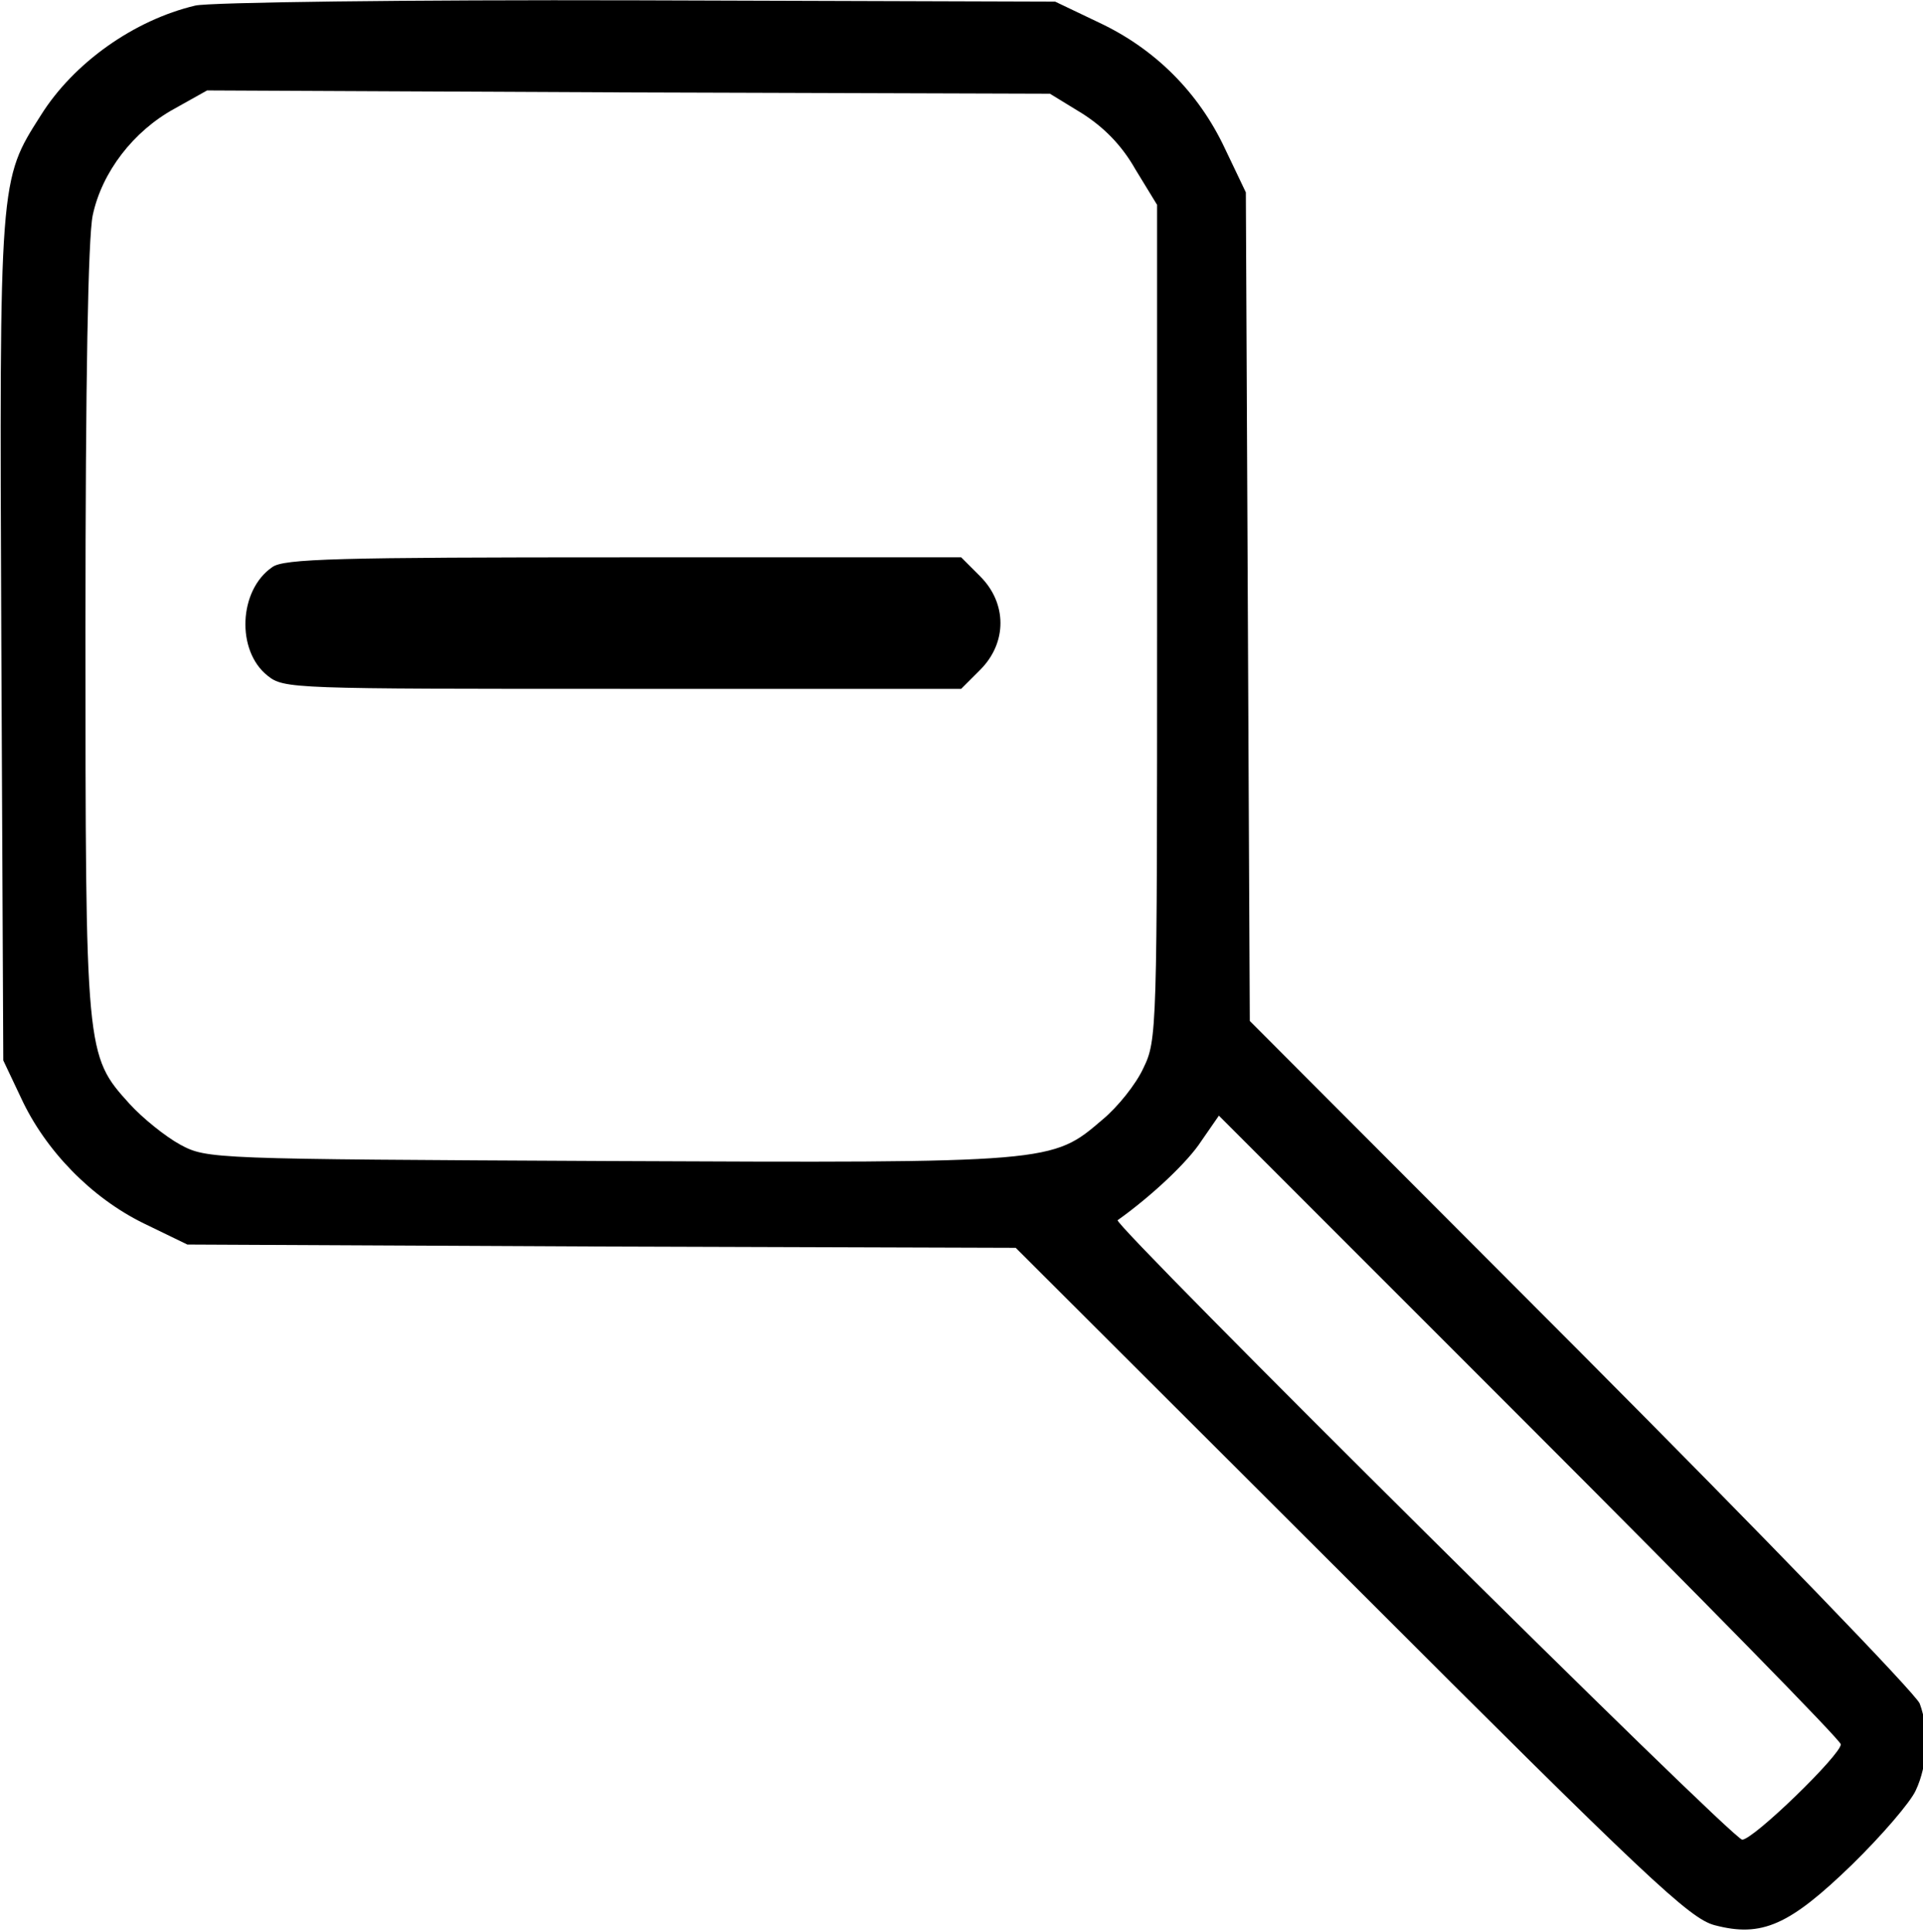
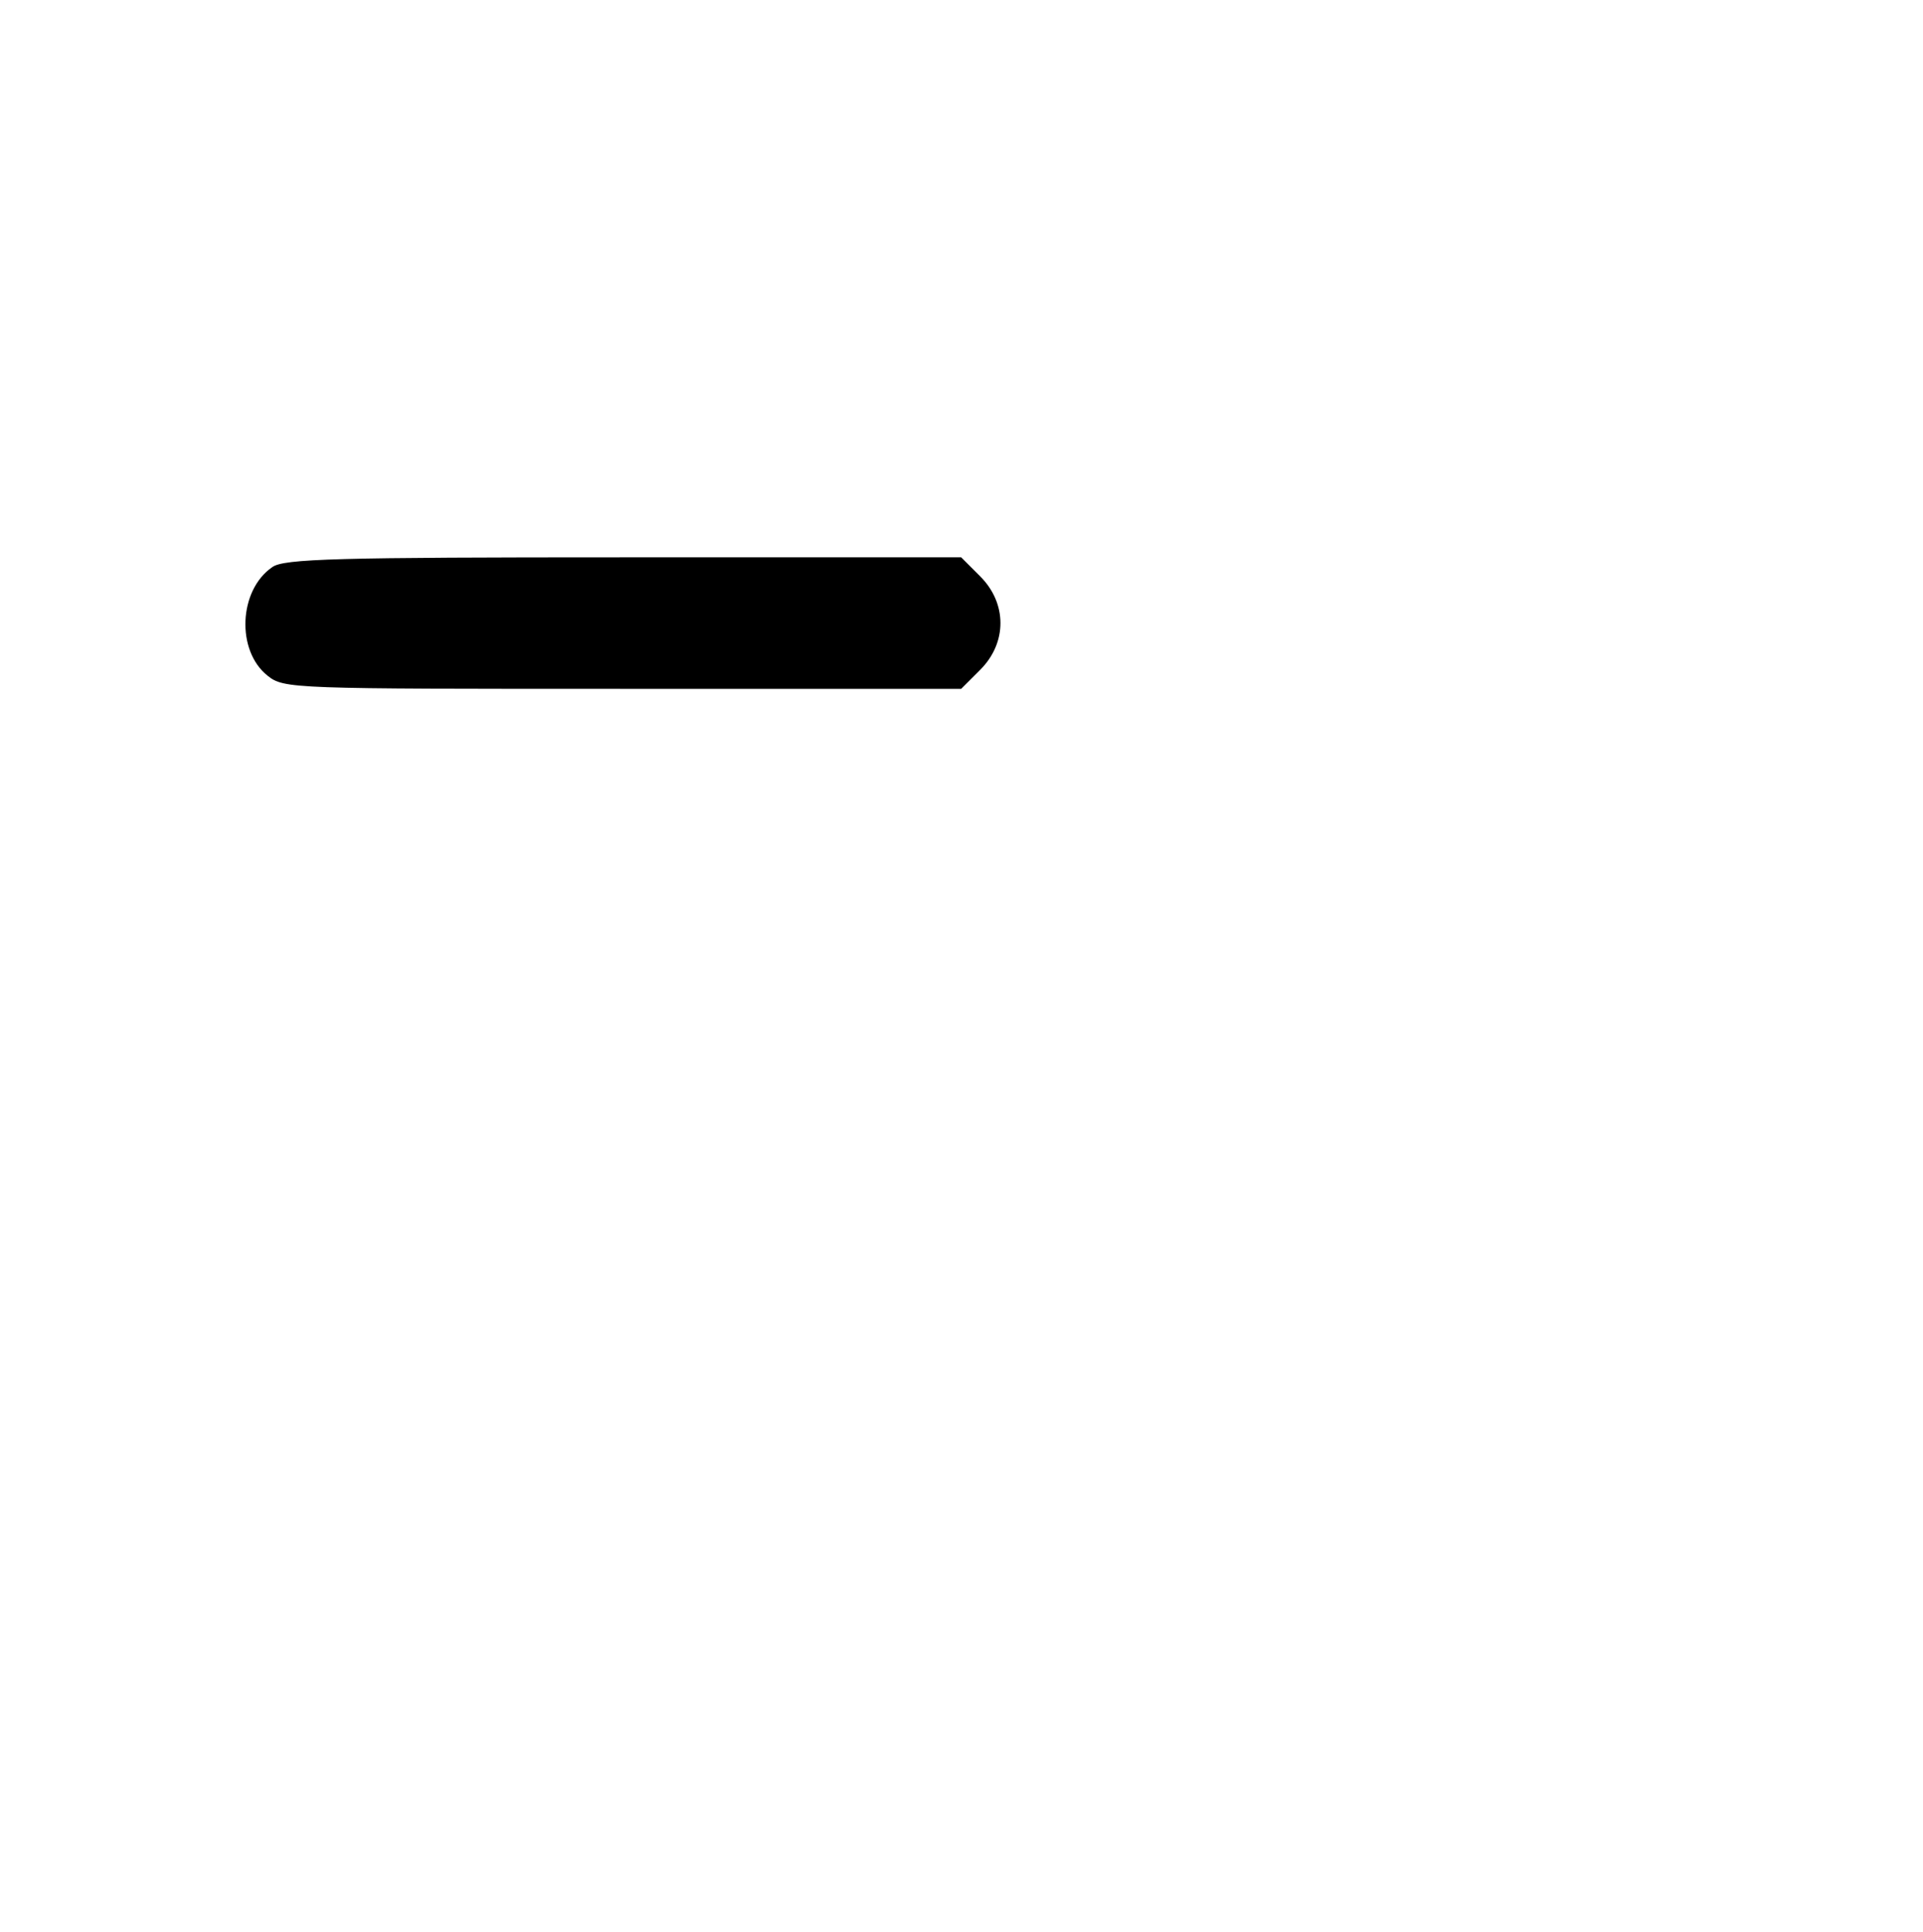
<svg xmlns="http://www.w3.org/2000/svg" version="1.0" width="468pt" height="470pt" viewBox="0 0 468 470" preserveAspectRatio="xMidYMid meet">
  <g transform="translate(0,470) scale(0.16,-0.16)" fill="#000000" stroke="none">
-     <path d="M297 2929 c-93 -22 -185 -87 -235 -167 -63 -99 -63 -94 -60 -798 l3 -639 27 -57 c37 -80 107 -152 187 -191 l66 -32 630 -3 630 -2 510 -509 c451 -451 515 -511 553 -521 72 -19 114 0 209 92 45 44 89 95 97 113 18 38 21 92 6 132 -6 15 -238 255 -515 533 l-504 505 -3 630 -3 630 -32 67 c-40 85 -106 151 -191 191 l-67 32 -635 2 c-350 1 -652 -3 -673 -8z m1349 -164 c33 -21 60 -48 81 -85 l33 -54 0 -635 c0 -623 0 -635 -21 -678 -11 -24 -39 -59 -62 -78 -77 -66 -75 -66 -753 -63 -604 3 -609 3 -650 25 -22 12 -57 40 -77 62 -67 74 -67 76 -67 722 0 380 4 595 11 629 14 66 62 128 124 162 l50 28 641 -3 641 -2 49 -30z m1154 -2480 c0 -16 -133 -145 -150 -145 -15 0 -958 936 -950 942 52 37 107 89 127 120 l27 39 473 -473 c260 -260 473 -477 473 -483z" />
    <path d="M414 2075 c-51 -35 -55 -127 -7 -165 25 -20 37 -20 540 -20 l515 0 29 29 c41 41 41 101 0 142 l-29 29 -514 0 c-434 0 -517 -2 -534 -15z" />
  </g>
</svg>